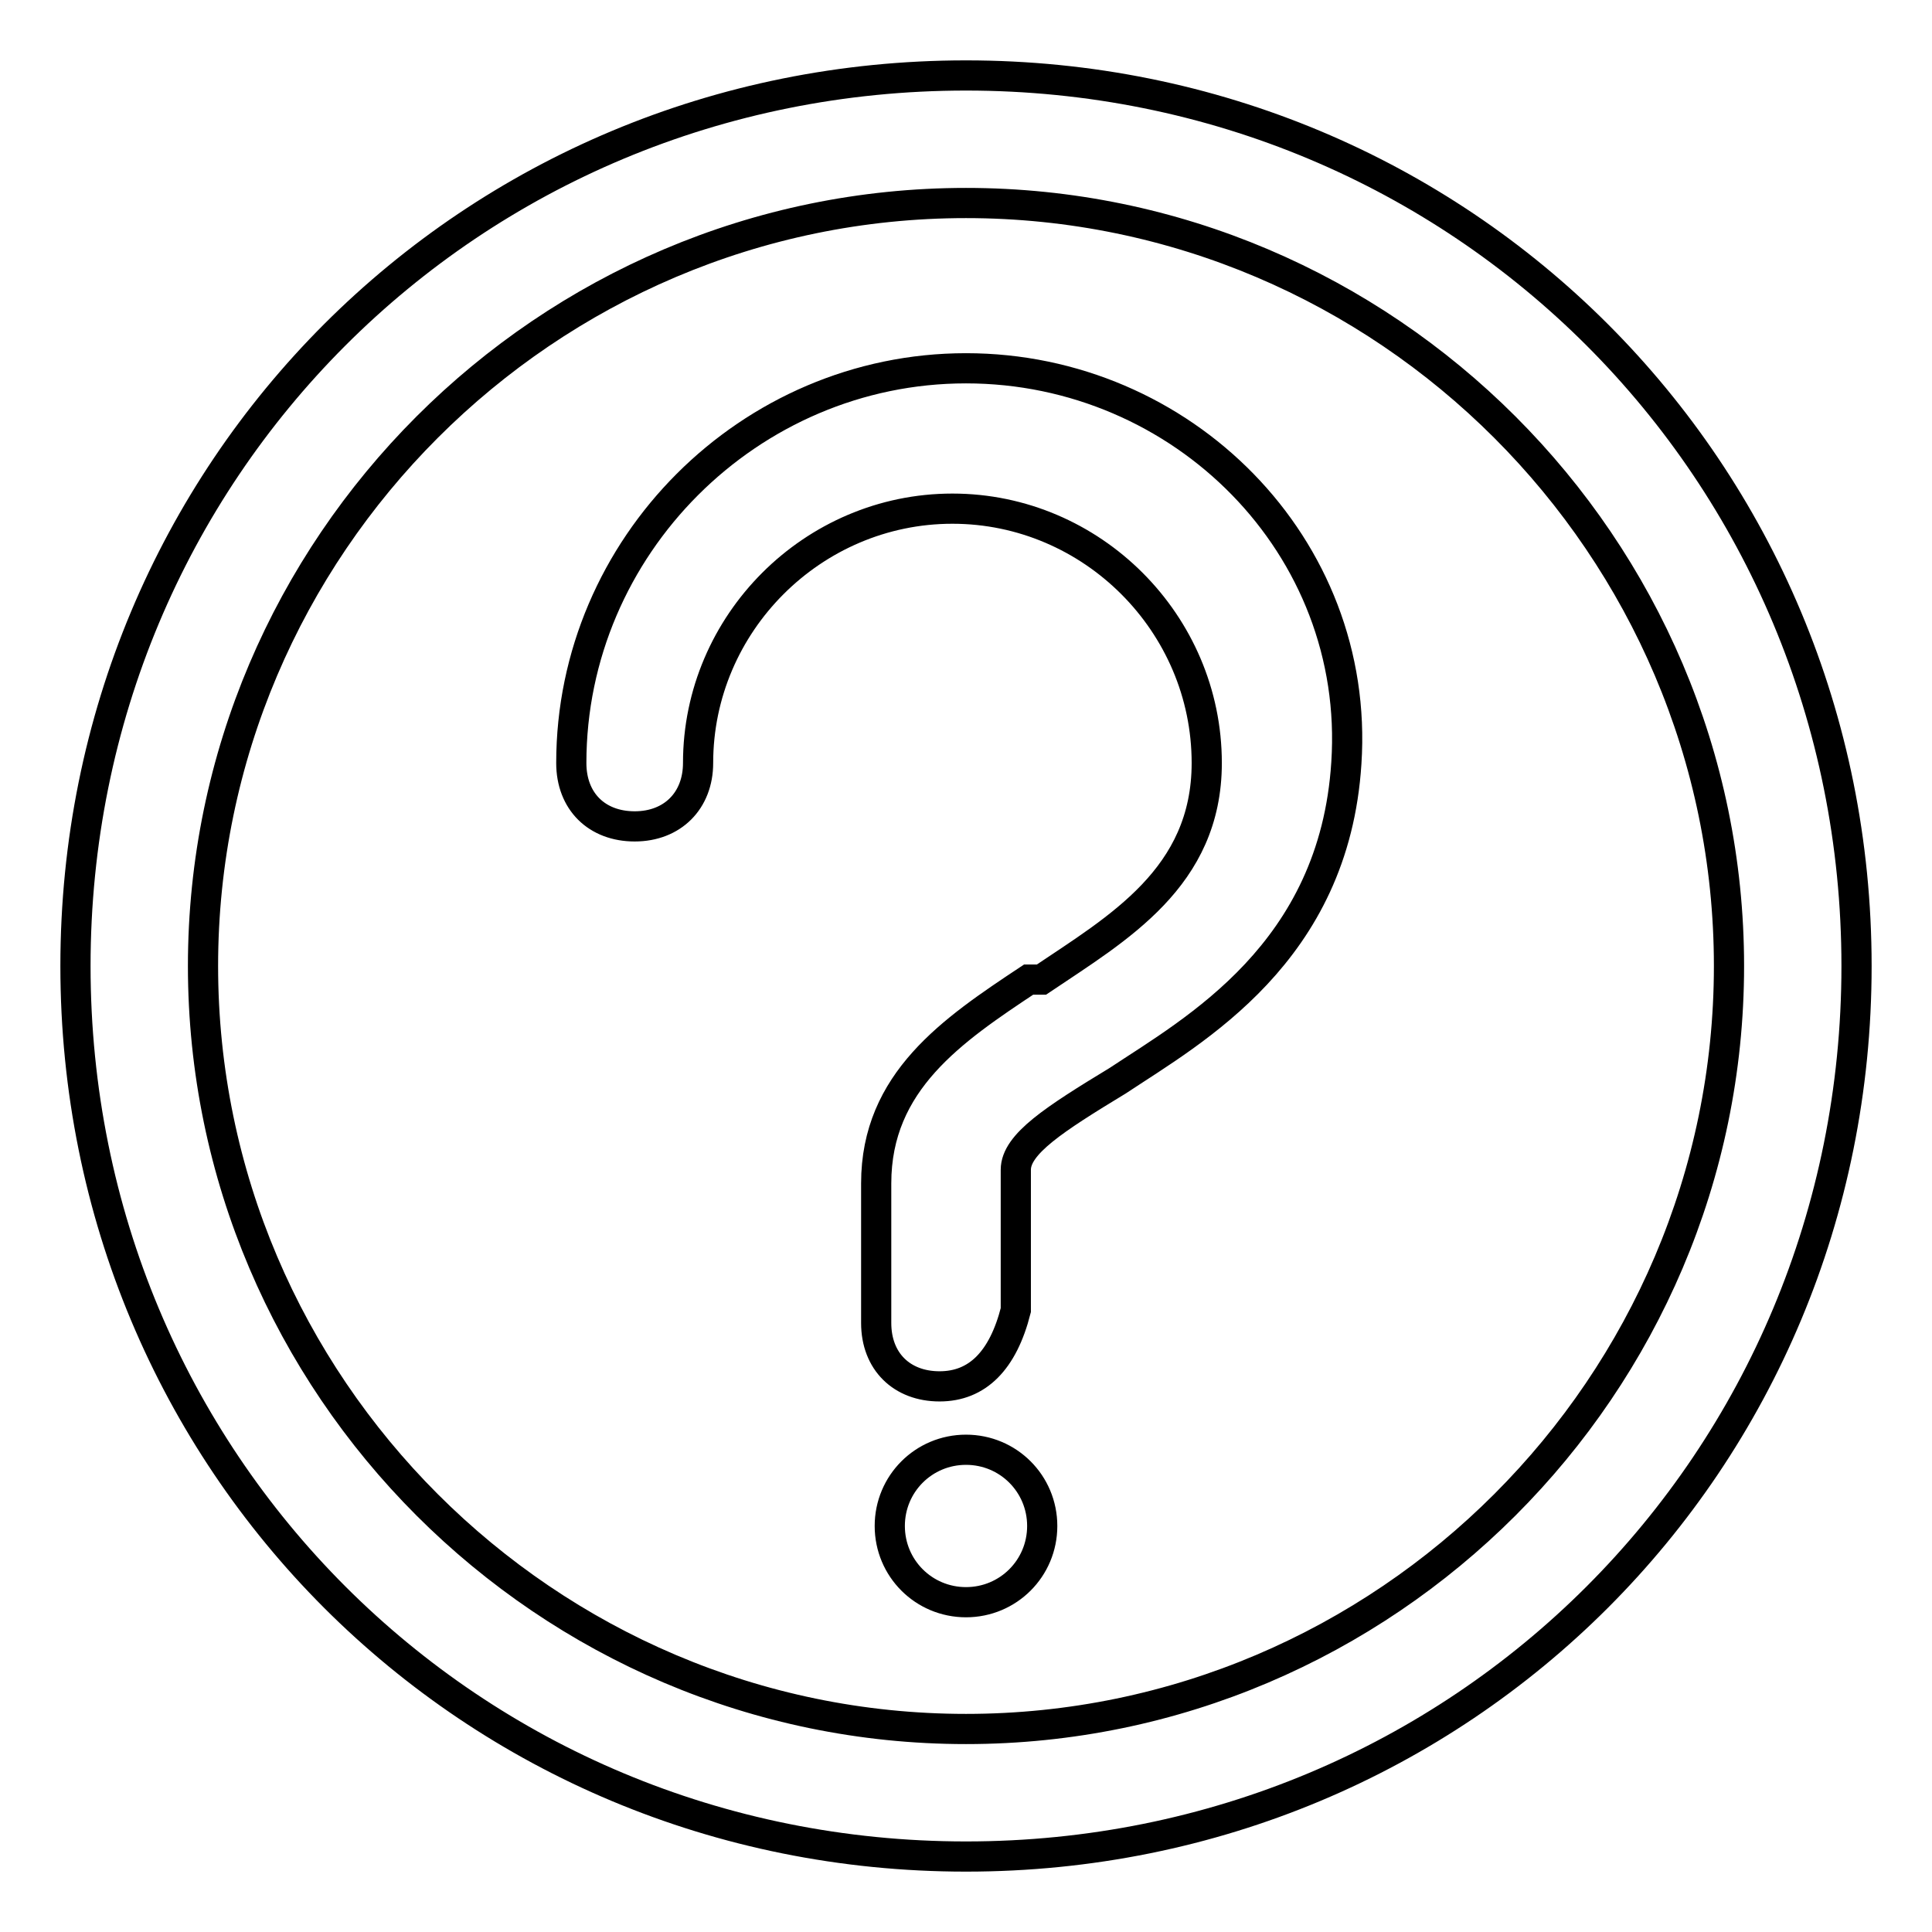
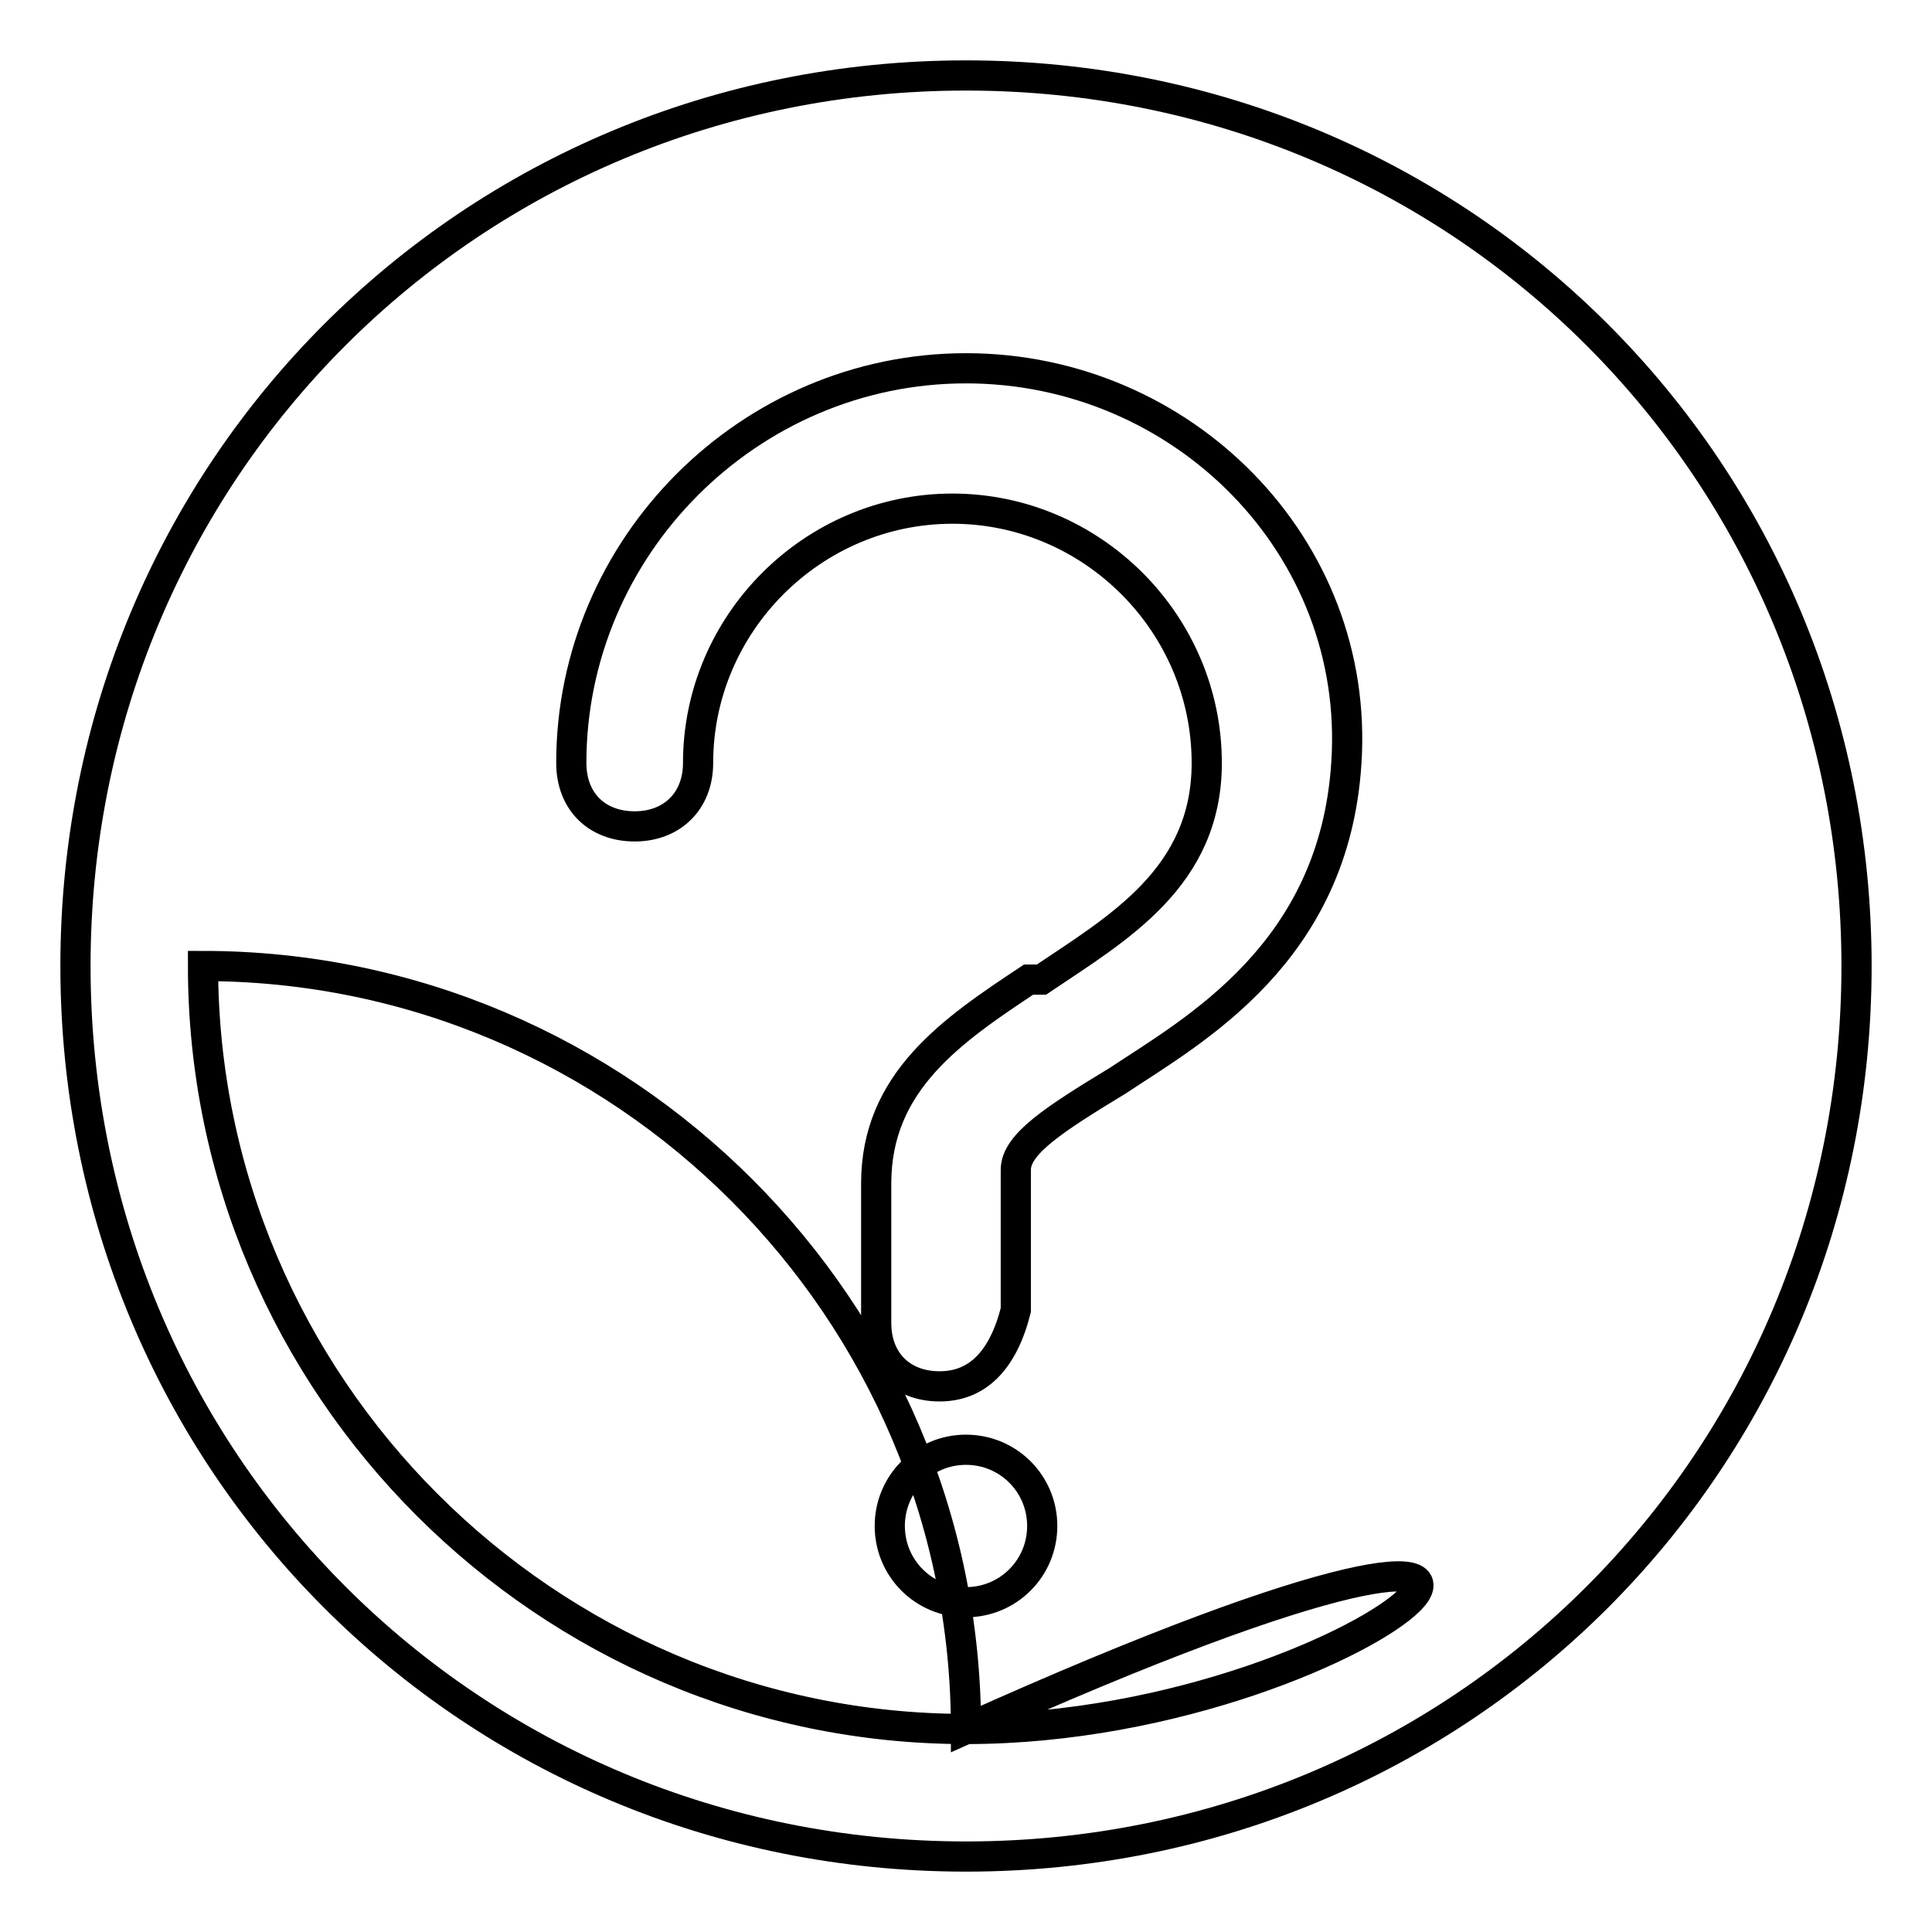
<svg xmlns="http://www.w3.org/2000/svg" version="1.1" x="0px" y="0px" viewBox="0 0 256 256" enable-background="new 0 0 256 256" xml:space="preserve">
  <g>
-     <path stroke-width="4" fill-opacity="0" stroke="#000000" d="M128,10C62.3,10,10,62.3,10,128s52.3,118,118,118s118-52.3,118-118S193.7,10,128,10z M128,229.1 c-55.6,0-101.1-45.5-101.1-101.1C26.9,72.4,72.4,26.9,128,26.9c55.6,0,101.1,45.5,101.1,101.1C229.1,183.6,183.6,229.1,128,229.1z  M128,48.8c-28.7,0-52.3,23.6-52.3,52.3c0,5.1,3.4,8.4,8.4,8.4s8.4-3.4,8.4-8.4c0-18.5,15.2-33.7,33.7-33.7 c18.5,0,33.7,15.2,33.7,33.7c0,15.2-11.8,21.9-21.9,28.7h-1.7c-10.1,6.7-20.2,13.5-20.2,27v18.5c0,5.1,3.4,8.4,8.4,8.4 s8.4-3.4,10.1-10.1V155c0-3.4,5.1-6.7,13.5-11.8c10.1-6.7,28.7-16.9,30.3-42.1C180.3,72.4,156.7,48.8,128,48.8z M117.9,202.2 c0,5.6,4.5,10.1,10.1,10.1s10.1-4.5,10.1-10.1c0-5.6-4.5-10.1-10.1-10.1C122.4,192.1,117.9,196.6,117.9,202.2 C117.9,202.2,117.9,202.2,117.9,202.2z" />
+     <path stroke-width="4" fill-opacity="0" stroke="#000000" d="M128,10C62.3,10,10,62.3,10,128s52.3,118,118,118s118-52.3,118-118S193.7,10,128,10z M128,229.1 c-55.6,0-101.1-45.5-101.1-101.1c55.6,0,101.1,45.5,101.1,101.1C229.1,183.6,183.6,229.1,128,229.1z  M128,48.8c-28.7,0-52.3,23.6-52.3,52.3c0,5.1,3.4,8.4,8.4,8.4s8.4-3.4,8.4-8.4c0-18.5,15.2-33.7,33.7-33.7 c18.5,0,33.7,15.2,33.7,33.7c0,15.2-11.8,21.9-21.9,28.7h-1.7c-10.1,6.7-20.2,13.5-20.2,27v18.5c0,5.1,3.4,8.4,8.4,8.4 s8.4-3.4,10.1-10.1V155c0-3.4,5.1-6.7,13.5-11.8c10.1-6.7,28.7-16.9,30.3-42.1C180.3,72.4,156.7,48.8,128,48.8z M117.9,202.2 c0,5.6,4.5,10.1,10.1,10.1s10.1-4.5,10.1-10.1c0-5.6-4.5-10.1-10.1-10.1C122.4,192.1,117.9,196.6,117.9,202.2 C117.9,202.2,117.9,202.2,117.9,202.2z" />
  </g>
</svg>